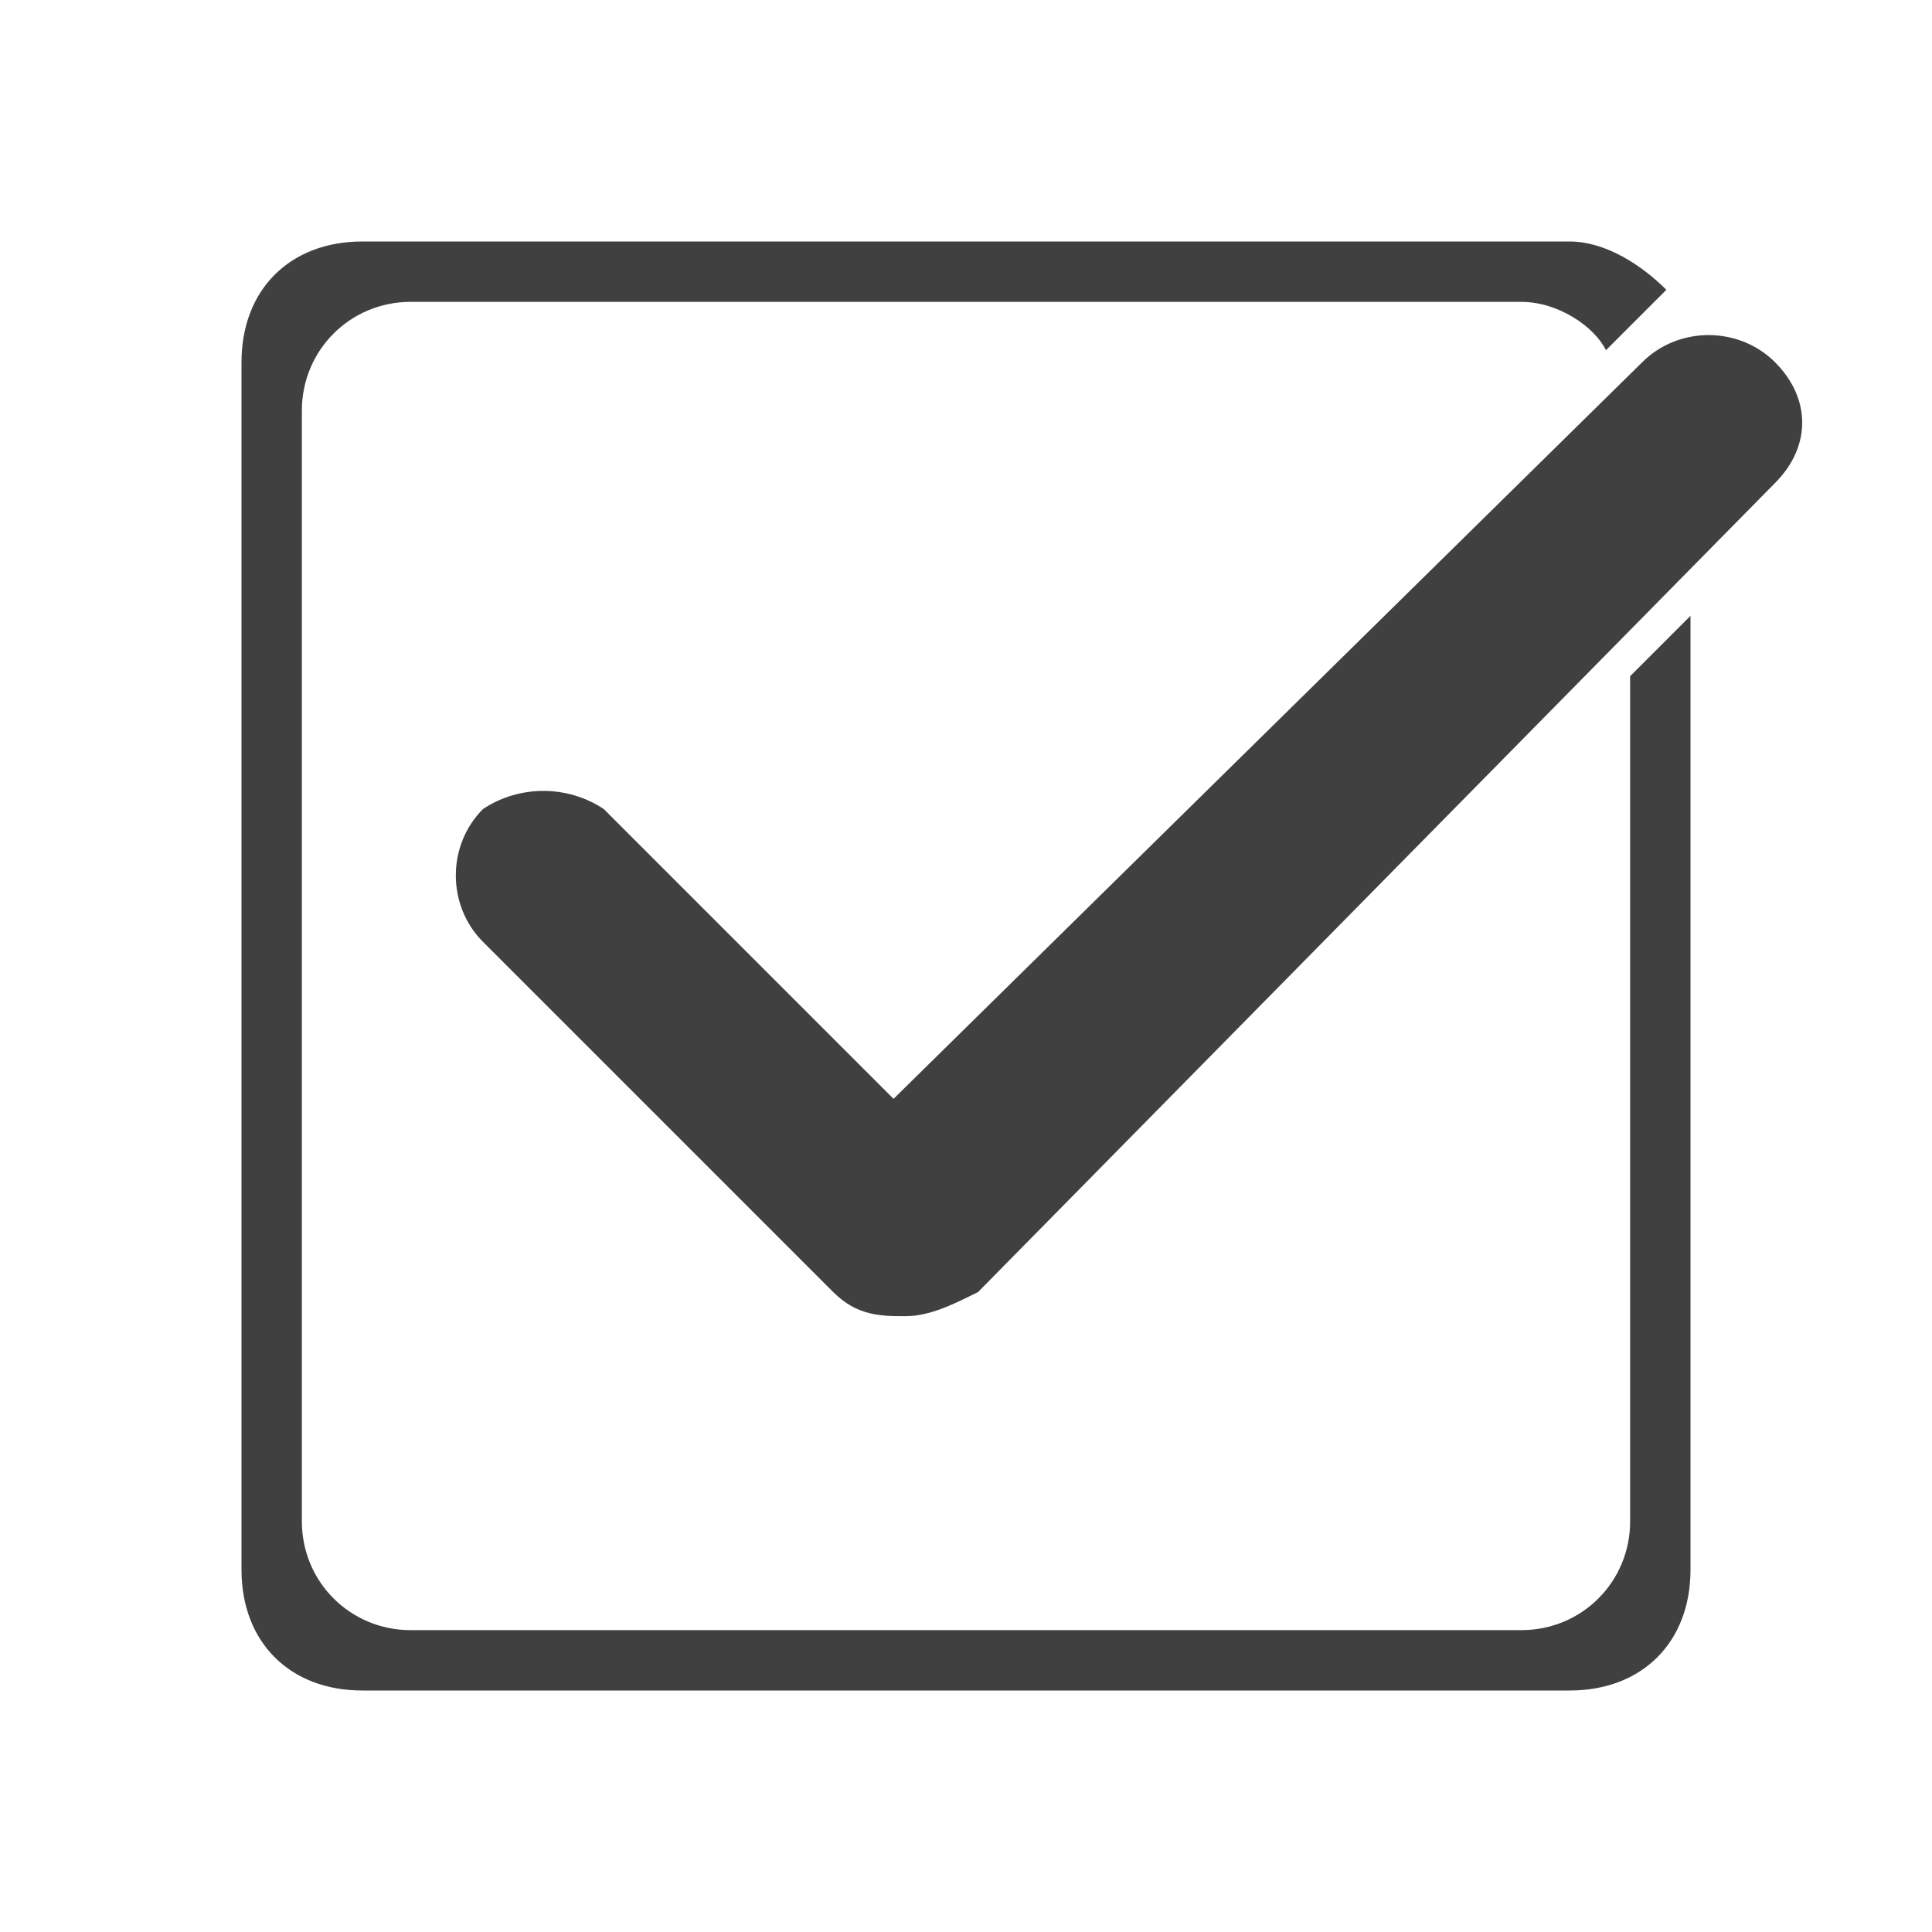
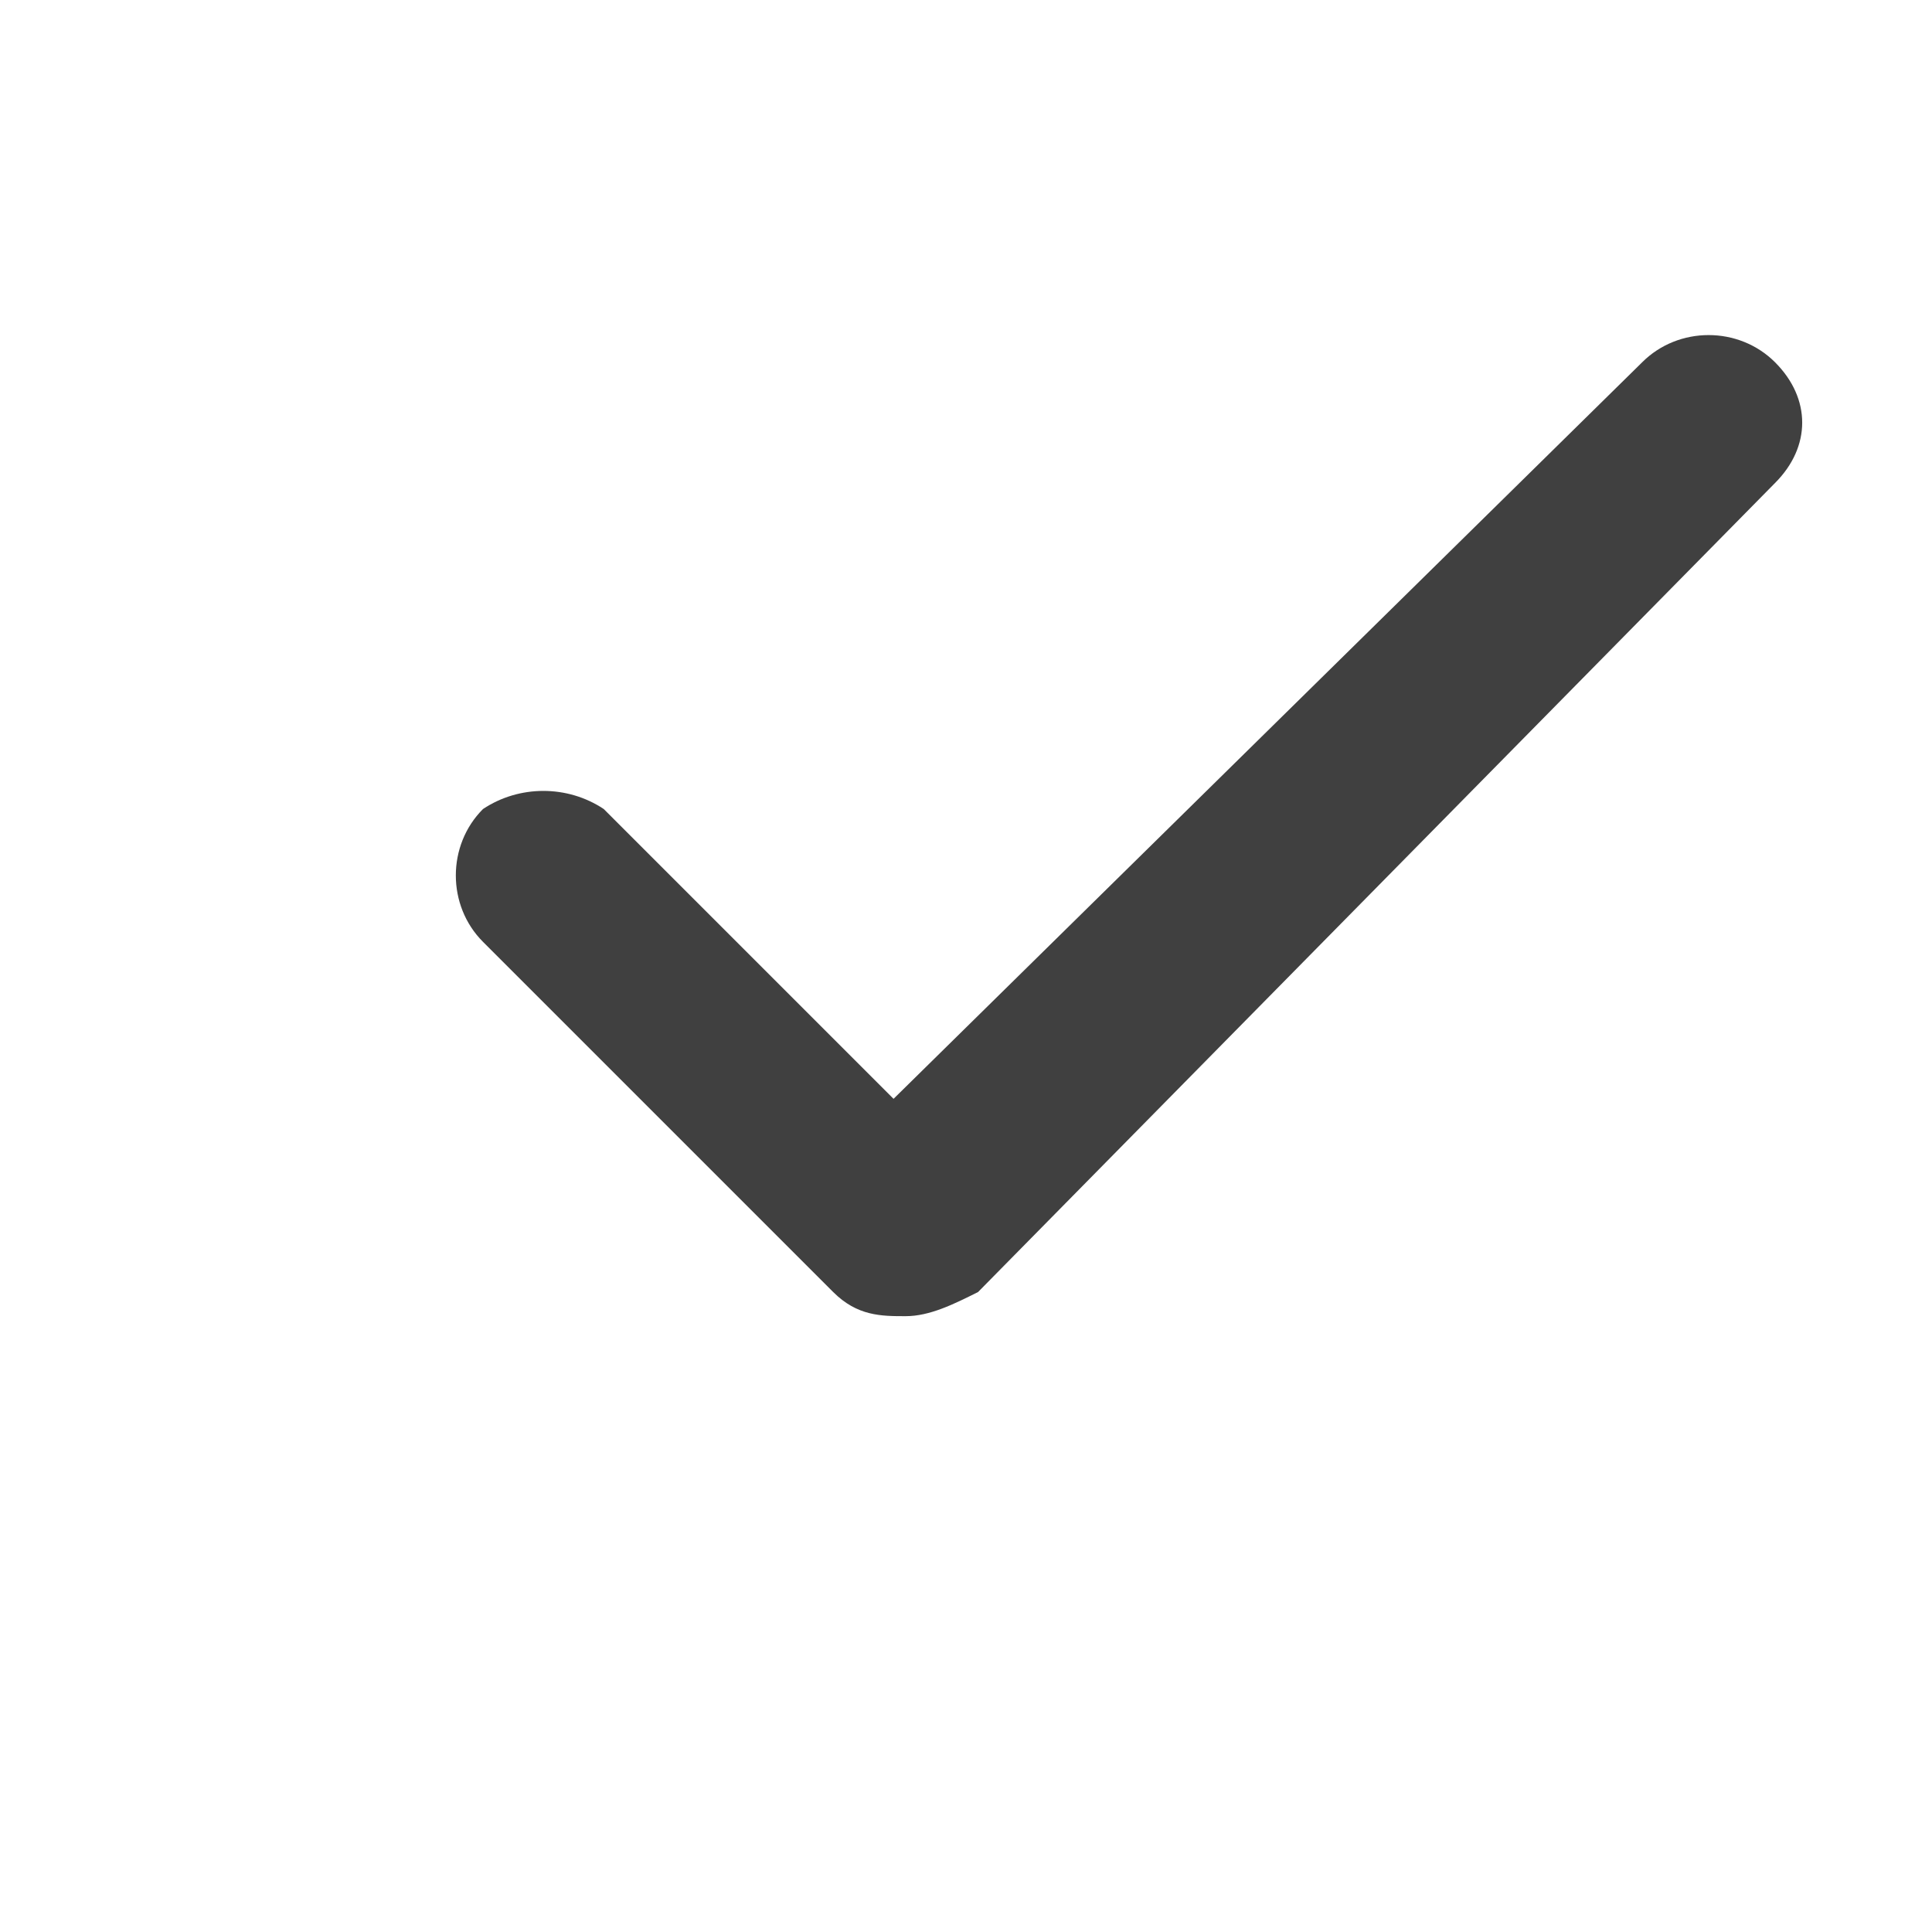
<svg xmlns="http://www.w3.org/2000/svg" width="200" height="200" xml:space="preserve" overflow="hidden">
  <g transform="translate(-310 -2492)">
-     <path d="M478.75 2562 478.75 2649.5C478.75 2655.75 473.75 2660.75 467.5 2660.75L352.5 2660.75C346.25 2660.75 341.25 2655.75 341.25 2649.5L341.25 2534.5C341.25 2528.25 346.25 2523.25 352.5 2523.25L467.5 2523.25C471.25 2523.25 475 2525.75 476.25 2528.25L482.5 2522C480 2519.5 476.25 2517 472.5 2517L347.5 2517C340 2517 335 2522 335 2529.5L335 2654.5C335 2662 340 2667 347.5 2667L472.5 2667C480 2667 485 2662 485 2654.5L485 2555.75 478.75 2562Z" fill="#404040" />
    <path d="M493.75 2529.5C490 2525.75 483.75 2525.75 480 2529.5L402.5 2605.75 372.5 2575.75C368.75 2573.25 363.75 2573.25 360 2575.75 356.25 2579.5 356.25 2585.75 360 2589.5L396.25 2625.75C398.75 2628.25 401.25 2628.25 403.75 2628.25 406.25 2628.25 408.75 2627 411.25 2625.75L493.75 2542C497.5 2538.25 497.5 2533.25 493.75 2529.5Z" fill="#404040" />
  </g>
</svg>